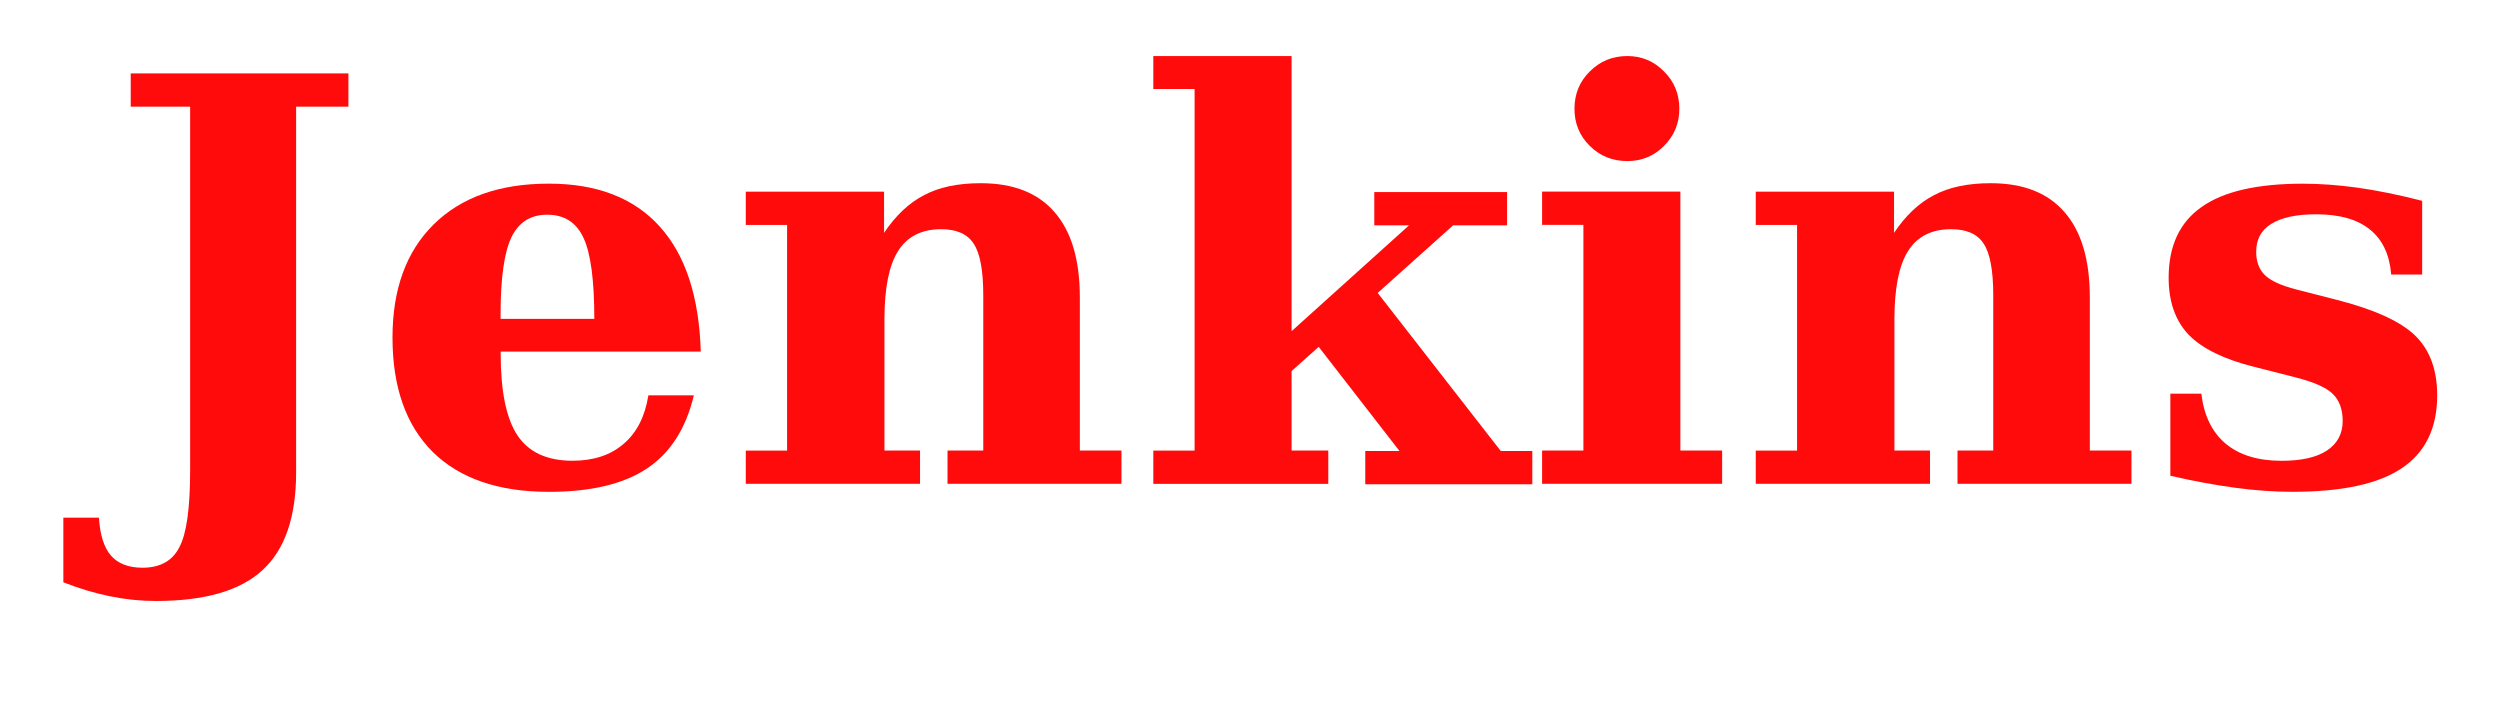
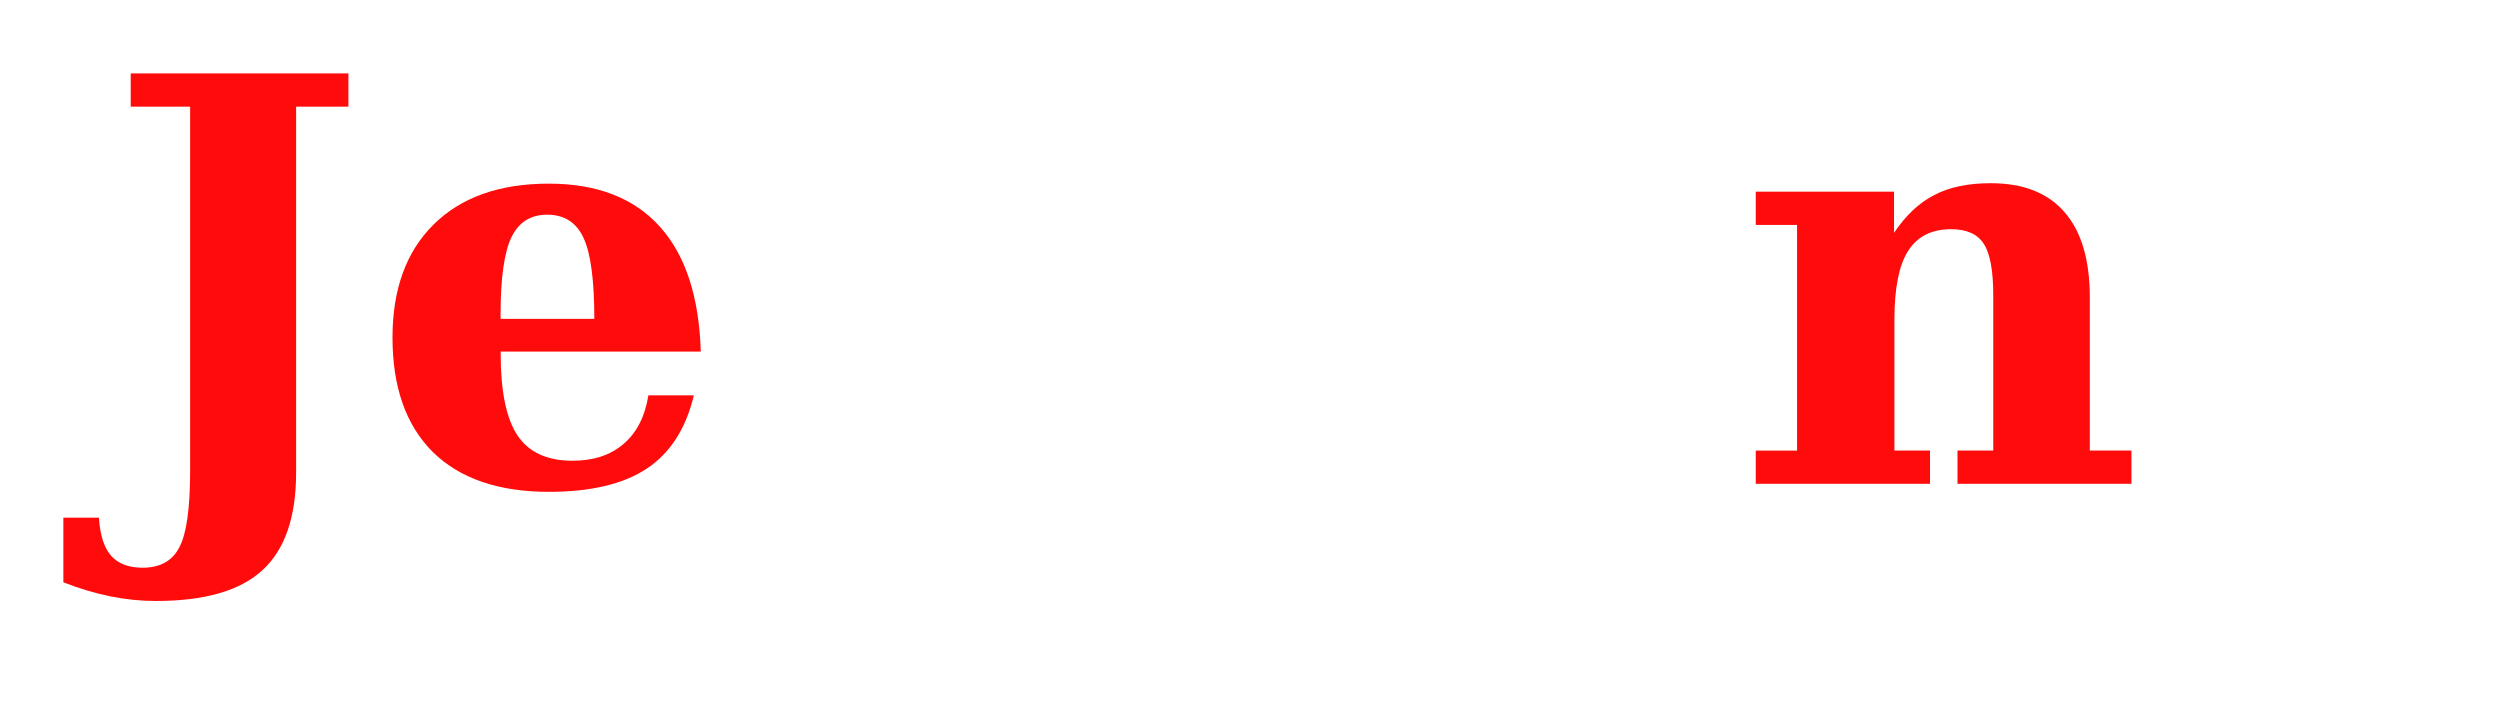
<svg xmlns="http://www.w3.org/2000/svg" fill="none" viewBox="0 0 114 32" height="32" width="114">
  <path fill="#FF0B0B" d="M2.889 26.552V23.607H4.512C4.56 24.392 4.743 24.969 5.061 25.337C5.386 25.705 5.865 25.888 6.497 25.888C7.305 25.888 7.867 25.575 8.181 24.948C8.507 24.342 8.67 23.176 8.67 21.45V4.863H5.961V3.347H15.888V4.863H13.503V21.55C13.503 23.582 12.991 25.065 11.967 26.001C10.953 26.937 9.334 27.405 7.11 27.405C6.42 27.405 5.725 27.334 5.024 27.192C4.324 27.05 3.612 26.837 2.887 26.552H2.889ZM27.101 14.541C27.101 12.786 26.938 11.557 26.612 10.856C26.286 10.145 25.733 9.79 24.951 9.79C24.193 9.79 23.648 10.137 23.316 10.83C22.99 11.524 22.827 12.685 22.827 14.316V14.541H27.097H27.101ZM31.958 16.032H22.831V16.132C22.831 17.853 23.089 19.099 23.606 19.868C24.123 20.63 24.956 21.01 26.105 21.01C27.062 21.01 27.837 20.756 28.428 20.247C29.032 19.738 29.411 18.998 29.566 18.028H31.639C31.28 19.541 30.568 20.653 29.502 21.363C28.436 22.073 26.945 22.428 25.029 22.428C22.732 22.428 20.967 21.822 19.734 20.61C18.51 19.39 17.898 17.65 17.898 15.392C17.898 13.186 18.526 11.465 19.781 10.228C21.037 8.992 22.785 8.374 25.026 8.374C27.223 8.374 28.909 9.026 30.084 10.33C31.257 11.627 31.881 13.529 31.956 16.036L31.958 16.032Z" />
-   <path fill="#FF0B0B" d="M34.008 22.063V20.547H35.891V10.256H34.008V8.74H40.313V10.618C40.845 9.824 41.452 9.251 42.137 8.9C42.819 8.536 43.68 8.354 44.721 8.354C46.211 8.354 47.335 8.797 48.093 9.681C48.858 10.559 49.241 11.855 49.241 13.569V20.545H51.139V22.061H43.207V20.545H44.837V13.461C44.837 12.334 44.692 11.552 44.402 11.116C44.12 10.674 43.625 10.452 42.917 10.452C42.026 10.452 41.373 10.783 40.956 11.443C40.54 12.095 40.331 13.136 40.331 14.565V20.545H41.954V22.061H34.022L34.008 22.063Z" />
-   <path fill="#FF0B0B" d="M60.568 22.063H52.591V20.547H54.474V4.059H52.591V2.556H58.897V15.101L64.253 10.274H62.667V8.758H68.722V10.274H66.263L62.823 13.358L68.436 20.567H69.873V22.083H62.256V20.567H63.817L60.133 15.816L58.897 16.919V20.545H60.57V22.061L60.568 22.063ZM71.796 4.963C71.796 4.284 72.029 3.716 72.495 3.258C72.961 2.79 73.531 2.556 74.206 2.556C74.864 2.556 75.422 2.79 75.879 3.258C76.345 3.718 76.578 4.287 76.578 4.963C76.578 5.624 76.345 6.187 75.879 6.654C75.42 7.115 74.863 7.345 74.206 7.345C73.53 7.345 72.959 7.115 72.495 6.654C72.029 6.193 71.796 5.63 71.796 4.963ZM76.631 20.545H78.529V22.061H70.32V20.545H72.203V10.254H70.32V8.738H76.625V20.545H76.631Z" />
  <path fill="#FF0B0B" d="M80.062 22.063V20.547H81.946V10.256H80.062V8.74H86.368V10.618C86.899 9.824 87.507 9.251 88.192 8.9C88.874 8.536 89.735 8.354 90.776 8.354C92.266 8.354 93.389 8.797 94.148 9.681C94.913 10.559 95.296 11.855 95.296 13.569V20.545H97.194V22.061H89.262V20.545H90.892V13.461C90.892 12.334 90.747 11.552 90.457 11.116C90.175 10.674 89.68 10.452 88.972 10.452C88.081 10.452 87.427 10.783 87.011 11.443C86.594 12.095 86.386 13.136 86.386 14.565V20.545H88.009V22.061H80.077L80.062 22.063Z" />
-   <path fill="#FF0B0B" d="M98.968 21.676V17.952H100.381C100.498 18.946 100.868 19.707 101.493 20.234C102.117 20.753 102.966 21.012 104.041 21.012C104.94 21.012 105.627 20.858 106.101 20.549C106.584 20.231 106.826 19.779 106.826 19.194C106.826 18.661 106.672 18.247 106.364 17.952C106.065 17.661 105.478 17.407 104.604 17.189L102.78 16.725C101.406 16.382 100.412 15.893 99.796 15.258C99.192 14.615 98.89 13.75 98.89 12.663C98.89 11.217 99.39 10.143 100.388 9.441C101.386 8.731 102.926 8.376 105.006 8.376C105.788 8.376 106.621 8.436 107.505 8.558C108.396 8.683 109.378 8.883 110.451 9.158V12.518H109.039C108.964 11.606 108.639 10.921 108.064 10.463C107.497 10.002 106.681 9.772 105.616 9.772C104.717 9.772 104.035 9.918 103.57 10.209C103.111 10.492 102.882 10.916 102.882 11.481C102.882 11.932 103.014 12.287 103.28 12.547C103.546 12.806 104.024 13.024 104.716 13.201L106.527 13.665C108.265 14.107 109.468 14.655 110.136 15.307C110.802 15.959 111.136 16.866 111.136 18.027C111.136 19.53 110.592 20.641 109.506 21.361C108.44 22.072 106.78 22.427 104.526 22.427C103.701 22.427 102.827 22.364 101.904 22.239C100.98 22.115 100.002 21.933 98.97 21.694L98.968 21.676Z" />
</svg>